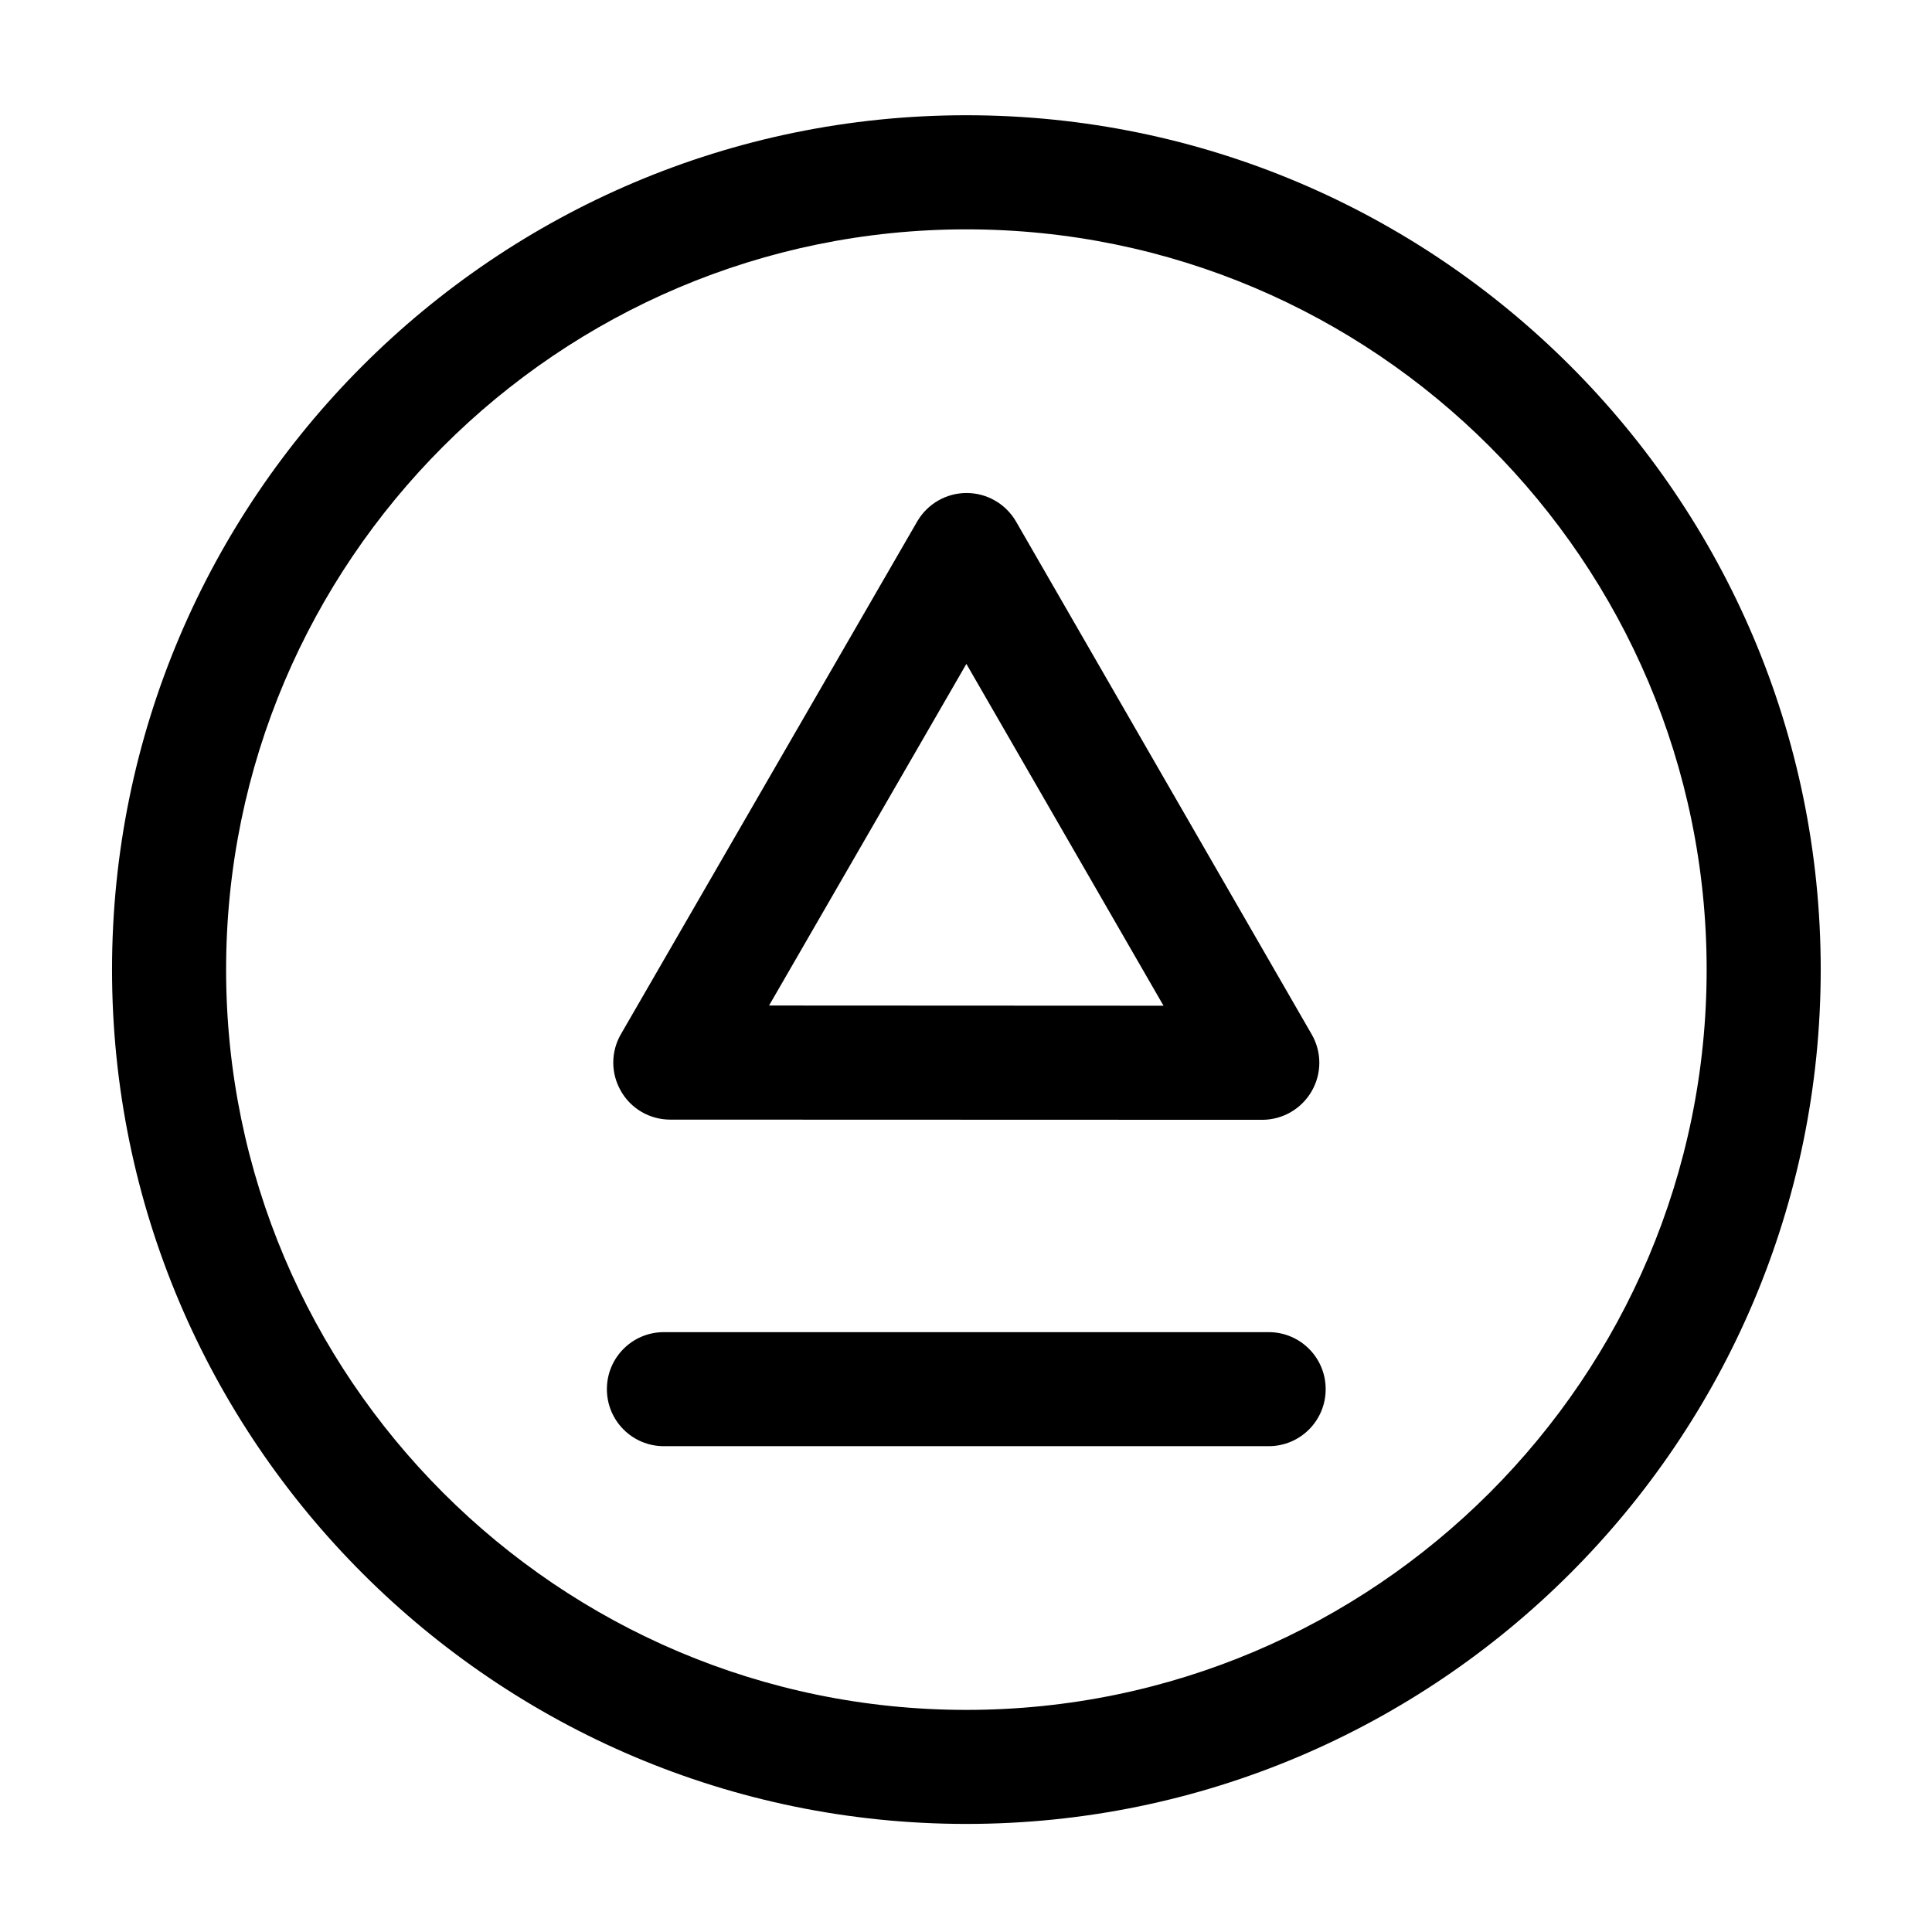
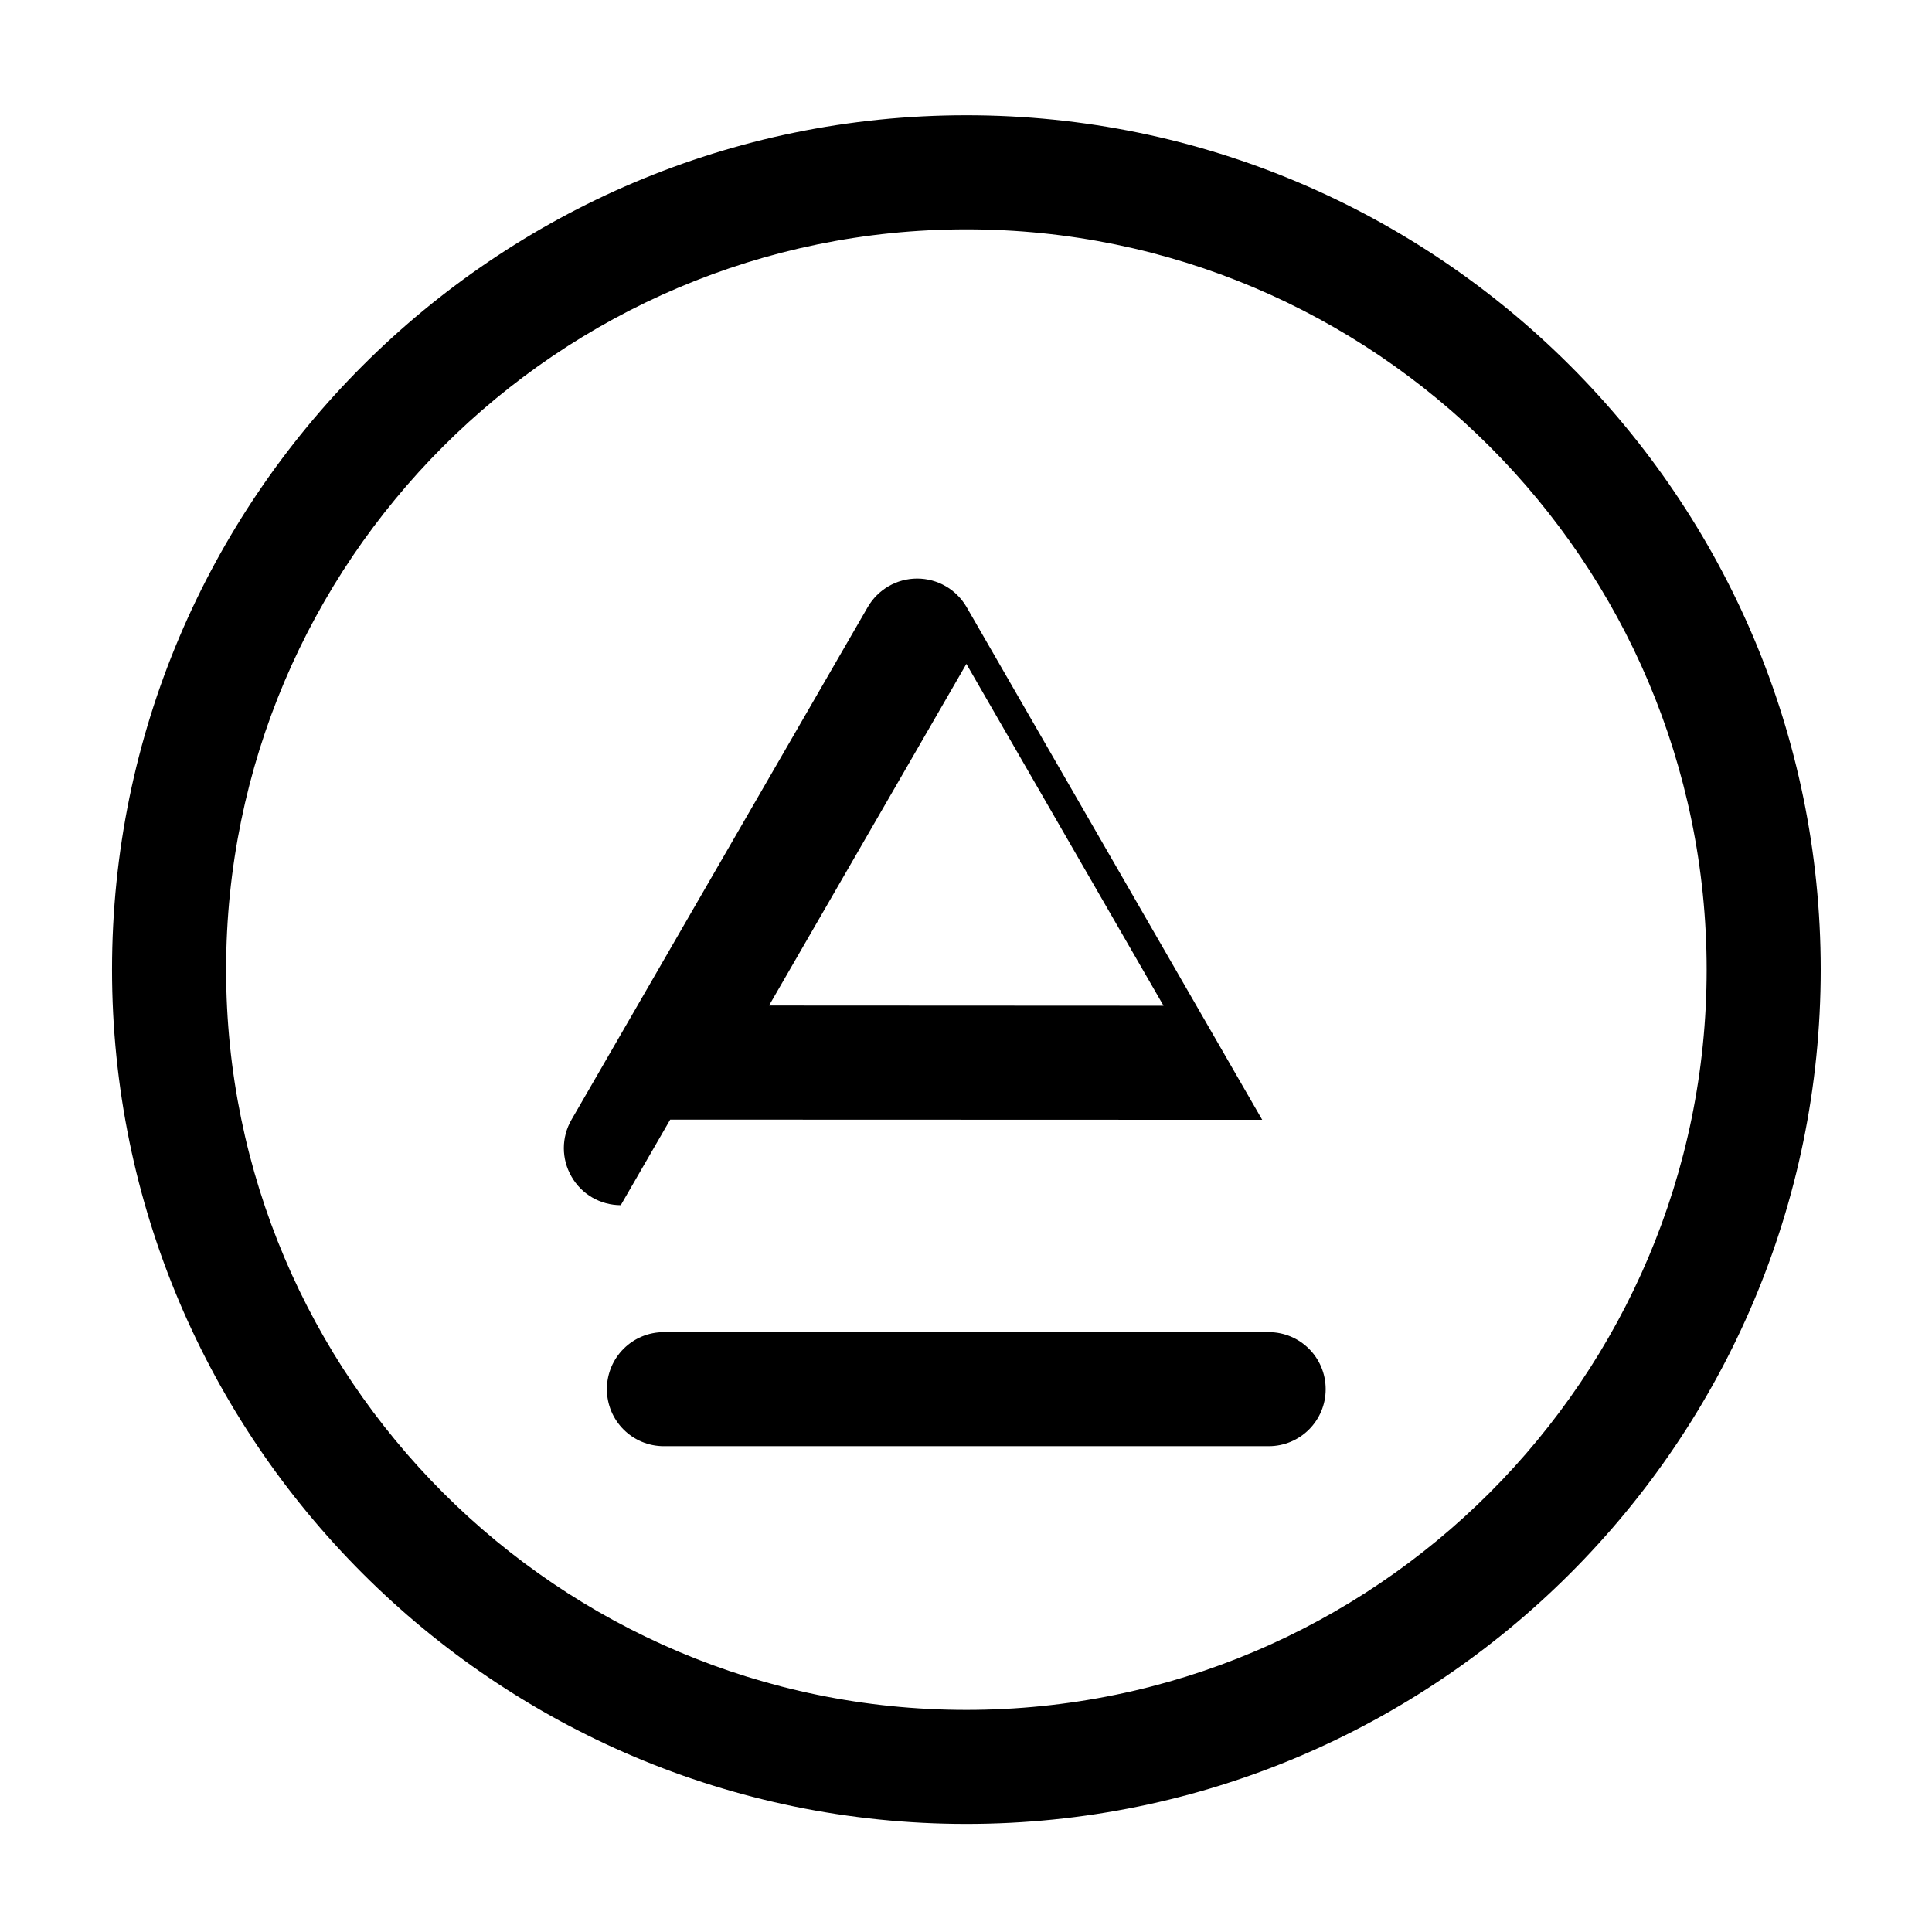
<svg xmlns="http://www.w3.org/2000/svg" fill="#000000" width="800px" height="800px" version="1.1" viewBox="144 144 512 512">
-   <path d="m400.1 174.54c-124.84 0-226.41 101.57-226.41 226.41s101.57 226.41 226.41 226.41 226.41-101.57 226.41-226.41c0.004-124.84-101.57-226.41-226.41-226.41zm0 422.6c-108.17 0-196.18-88.016-196.18-196.18s88.016-196.18 196.18-196.18c108.17 0 196.18 88.016 196.18 196.18s-88.016 196.18-196.18 196.18zm-78.492-156.43 156.89 0.051c5.391 0 10.379-2.871 13.098-7.559 2.719-4.684 2.719-10.43 0-15.113l-78.34-135.88c-2.719-4.684-7.707-7.559-13.098-7.559s-10.379 2.871-13.098 7.559l-78.496 135.83c-2.719 4.684-2.719 10.43 0 15.113 2.668 4.688 7.656 7.559 13.047 7.559zm78.492-120.77 52.246 90.586-104.54-0.051zm80.105 177.09h-160.26c-8.363 0-15.113 6.75-15.113 15.113s6.75 15.113 15.113 15.113h160.26c8.363 0 15.113-6.75 15.113-15.113 0.004-8.359-6.75-15.113-15.113-15.113z" />
+   <path d="m400.1 174.54c-124.84 0-226.41 101.57-226.41 226.41s101.57 226.41 226.41 226.41 226.41-101.57 226.41-226.41c0.004-124.84-101.57-226.41-226.41-226.41zm0 422.6c-108.17 0-196.18-88.016-196.18-196.18s88.016-196.18 196.18-196.18c108.17 0 196.18 88.016 196.18 196.18s-88.016 196.18-196.18 196.18zm-78.492-156.43 156.89 0.051l-78.34-135.88c-2.719-4.684-7.707-7.559-13.098-7.559s-10.379 2.871-13.098 7.559l-78.496 135.83c-2.719 4.684-2.719 10.43 0 15.113 2.668 4.688 7.656 7.559 13.047 7.559zm78.492-120.77 52.246 90.586-104.54-0.051zm80.105 177.09h-160.26c-8.363 0-15.113 6.75-15.113 15.113s6.75 15.113 15.113 15.113h160.26c8.363 0 15.113-6.75 15.113-15.113 0.004-8.359-6.75-15.113-15.113-15.113z" />
</svg>